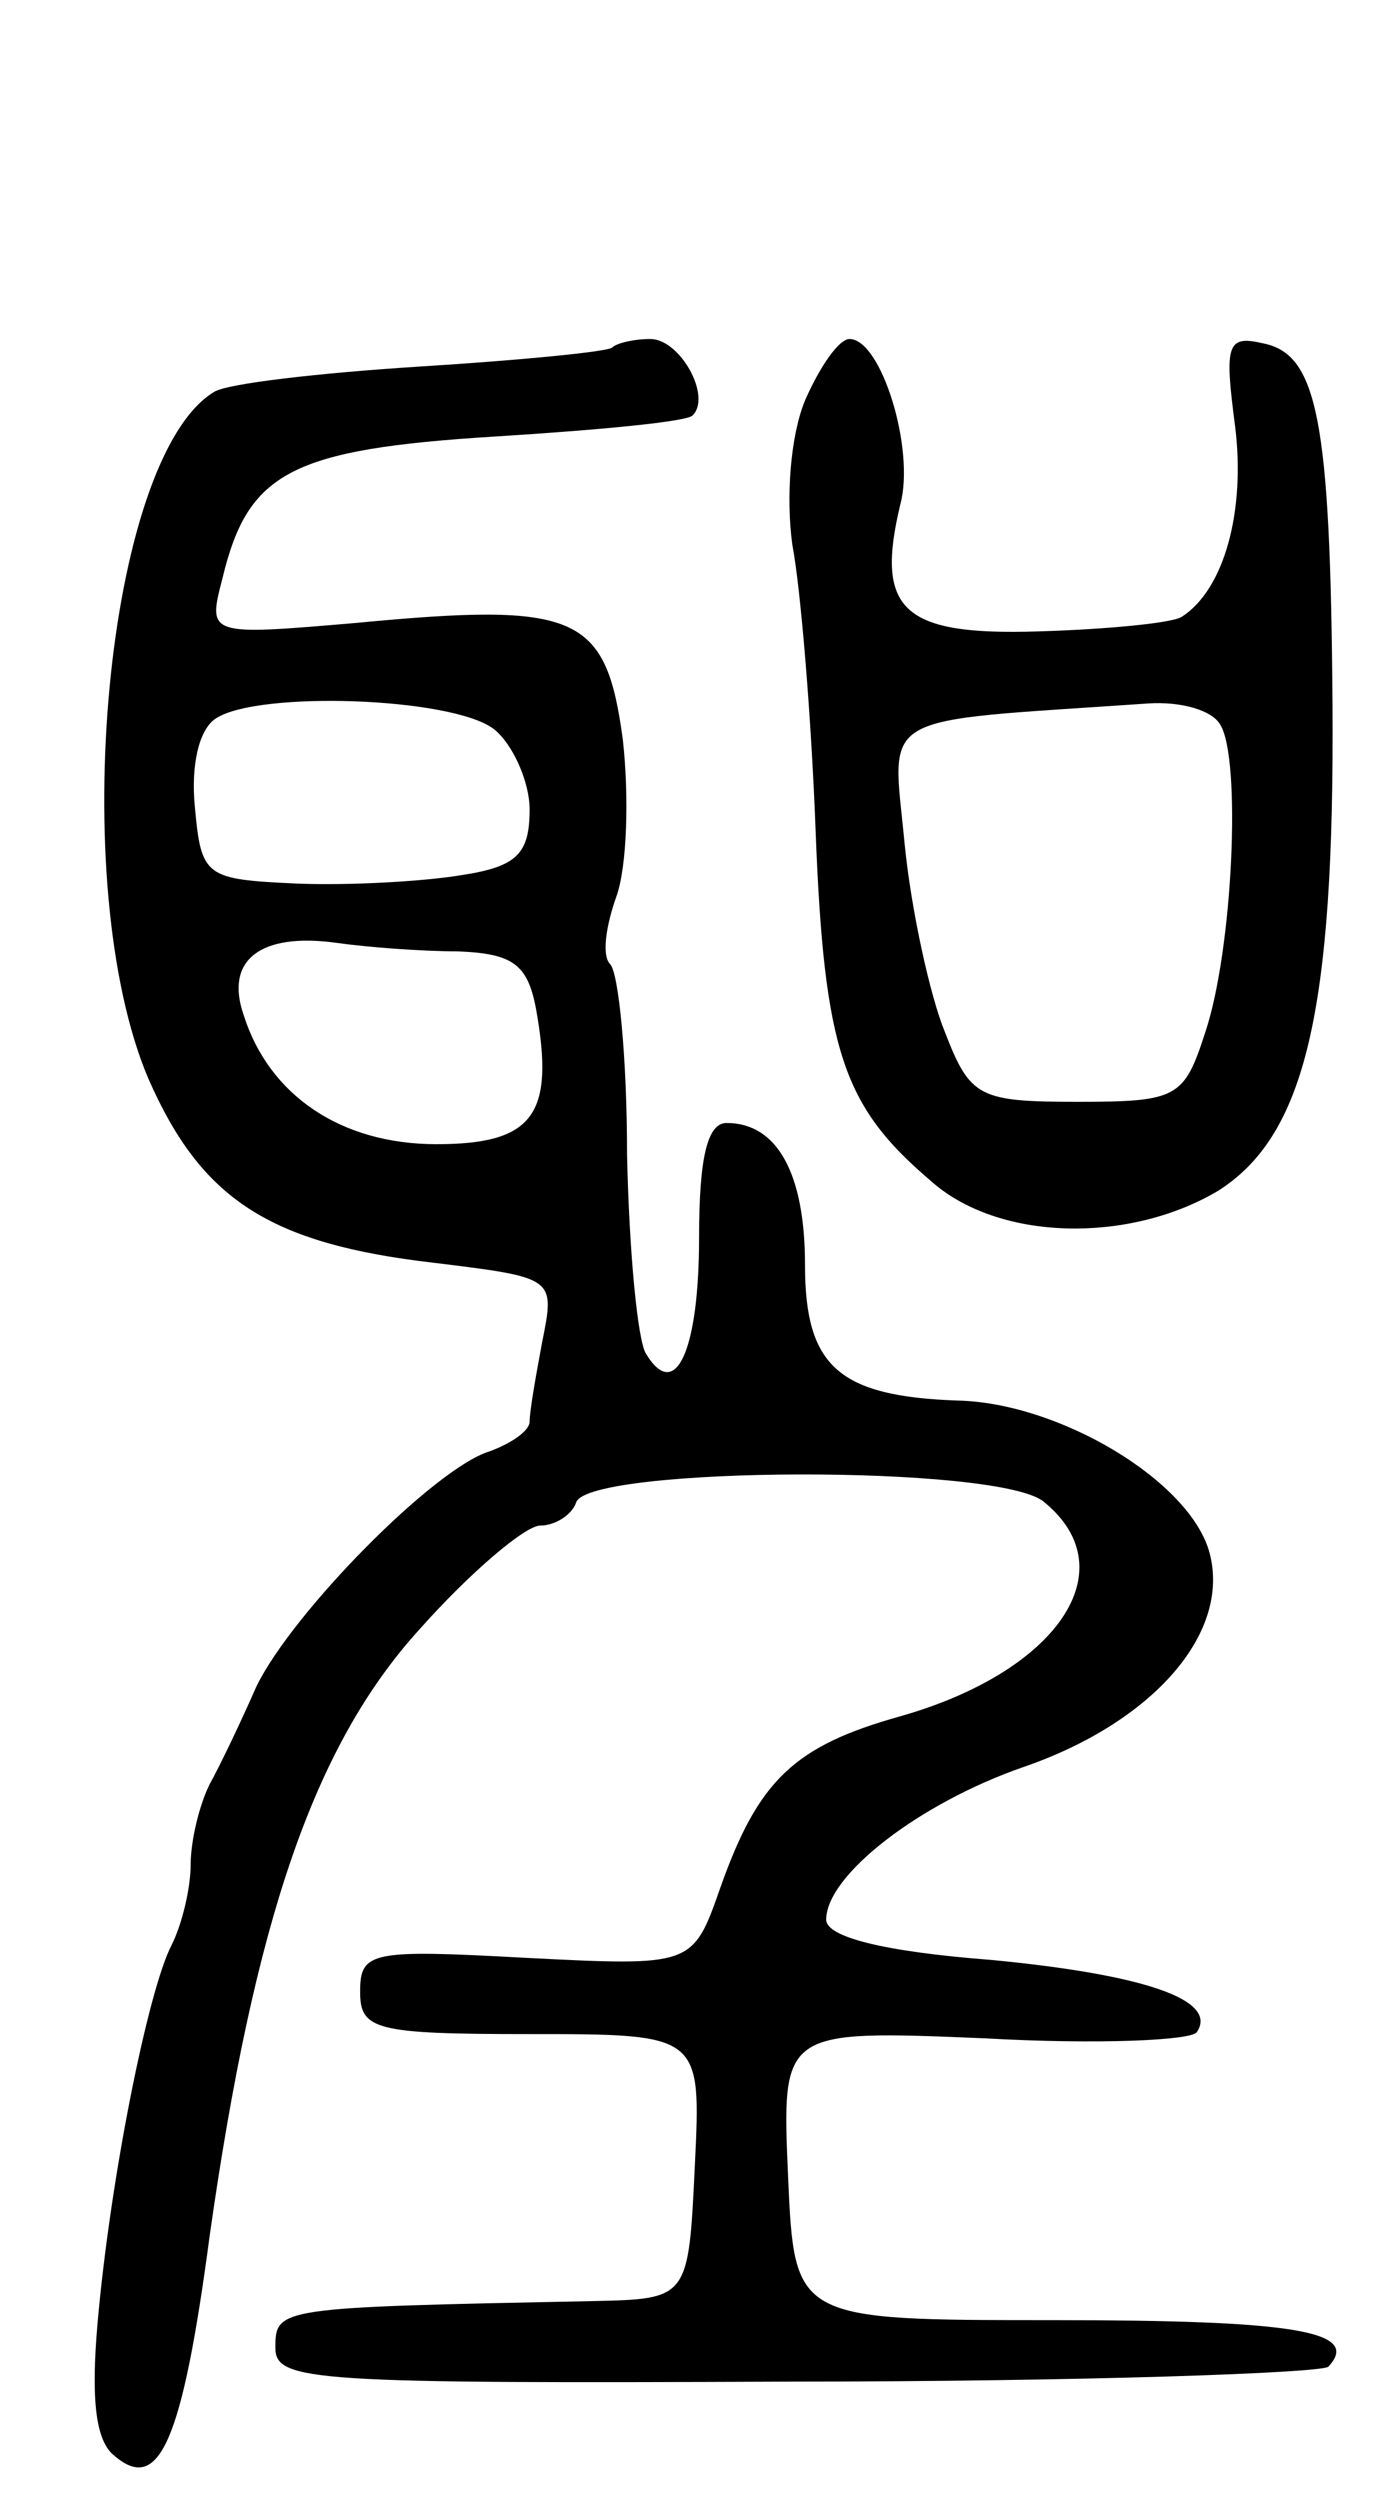
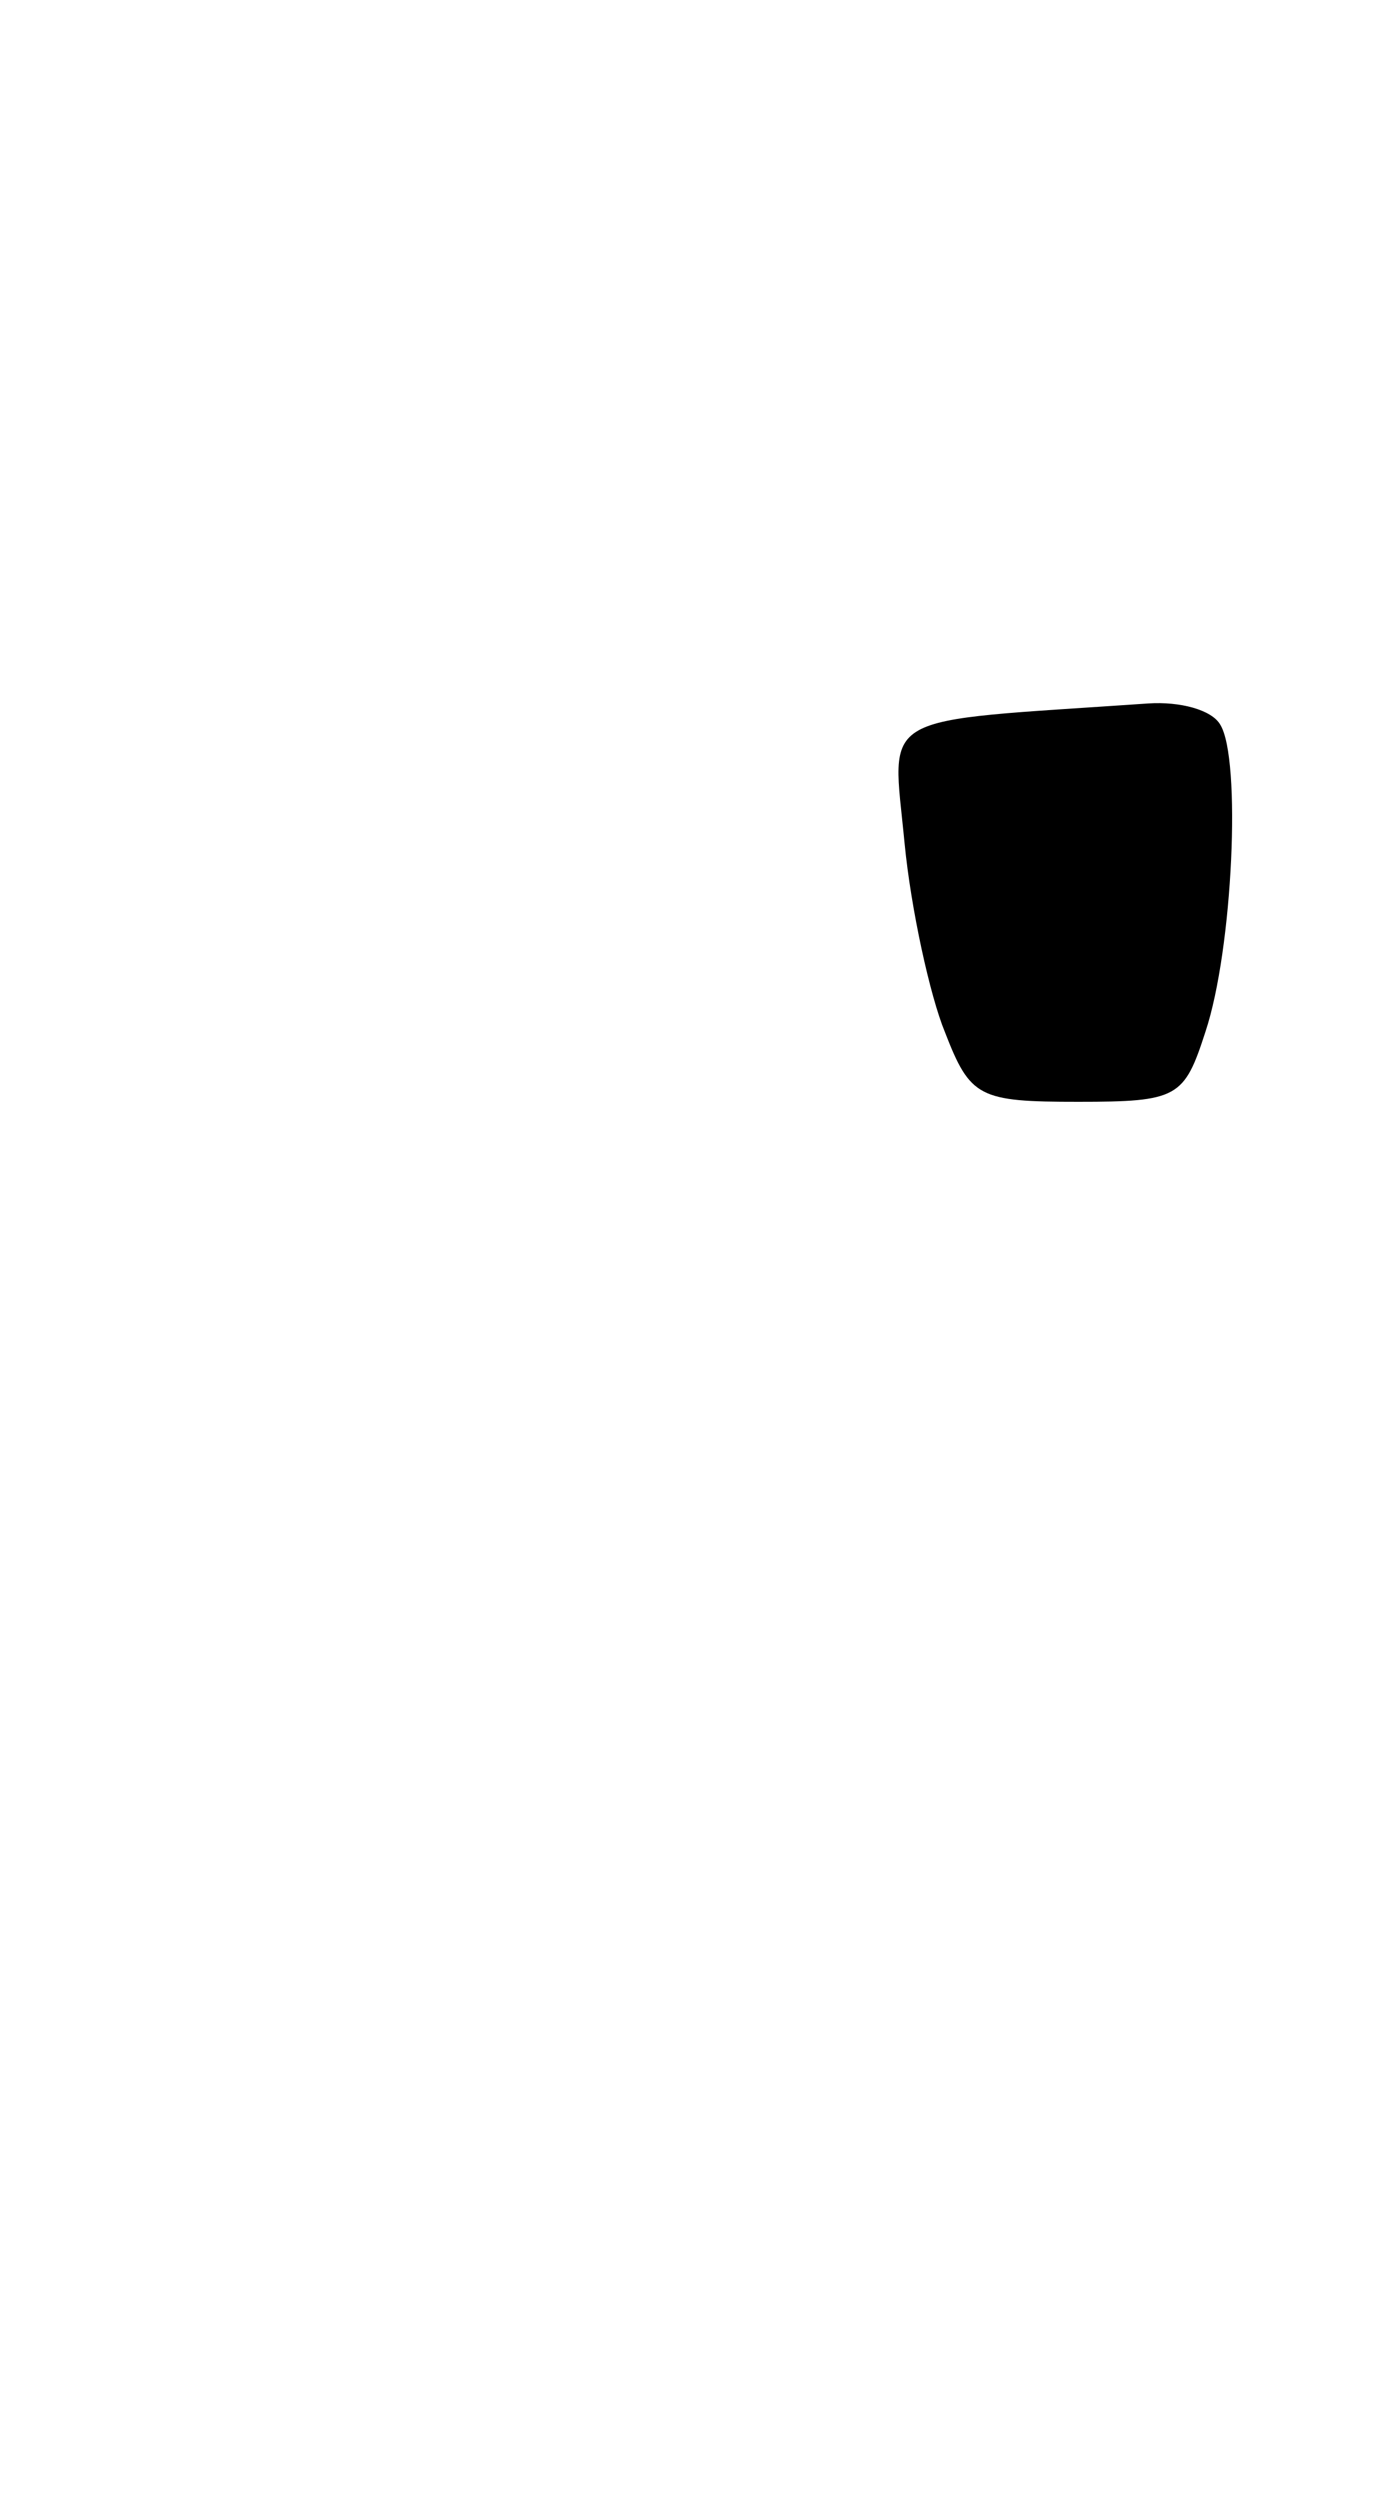
<svg xmlns="http://www.w3.org/2000/svg" version="1.0" width="65" height="118" viewBox="0 0 65 118">
  <g transform="translate(0,118) scale(0.1,-0.1)">
-     <path d="M289 1016 c-2 -2 -43 -6 -91 -9 -47 -3 -91 -8 -97 -12 -51 -31 -70 -232 -31 -324 25 -57 57 -78 135 -87 57 -7 57 -7 51 -37 -3 -16 -6 -33 -6 -38 0 -4 -8 -10 -19 -14 -26 -8 -93 -76 -110 -111 -7 -16 -17 -37 -22 -46 -5 -10 -9 -27 -9 -38 0 -11 -4 -28 -9 -38 -11 -21 -29 -110 -35 -179 -3 -35 -1 -55 8 -62 21 -18 32 6 45 104 21 148 49 231 99 286 24 27 50 49 57 49 7 0 15 5 17 11 6 17 201 18 221 0 39 -32 6 -80 -68 -101 -50 -14 -67 -30 -85 -81 -13 -37 -13 -37 -92 -33 -73 4 -78 3 -78 -16 0 -18 7 -20 80 -20 81 0 81 0 78 -62 -3 -63 -3 -63 -48 -64 -149 -3 -150 -3 -150 -22 0 -16 17 -17 245 -16 135 0 248 4 252 7 16 17 -17 22 -130 22 -122 0 -122 0 -125 68 -3 69 -3 69 93 65 53 -3 98 -1 100 3 10 15 -24 27 -97 34 -52 4 -78 11 -78 19 0 21 44 55 93 72 61 21 98 63 88 101 -9 34 -71 71 -119 72 -56 2 -72 16 -72 64 0 43 -13 67 -37 67 -9 0 -13 -16 -13 -54 0 -53 -11 -78 -25 -55 -4 6 -8 48 -9 94 0 46 -4 86 -8 90 -4 4 -2 18 3 32 5 14 6 47 3 74 -8 59 -21 65 -126 55 -70 -6 -70 -6 -63 21 12 50 32 61 129 67 48 3 91 7 93 10 9 9 -6 36 -20 36 -8 0 -16 -2 -18 -4z m-56 -180 c9 -7 17 -25 17 -38 0 -21 -6 -27 -32 -31 -18 -3 -53 -5 -78 -4 -43 2 -45 3 -48 36 -2 20 2 37 10 42 20 13 111 10 131 -5z m-17 -105 c26 -1 33 -6 37 -27 9 -50 -1 -64 -47 -64 -45 0 -79 23 -91 61 -9 26 8 39 44 34 14 -2 40 -4 57 -4z" />
-     <path d="M380 991 c-7 -17 -9 -46 -6 -68 4 -21 9 -82 11 -135 4 -104 13 -130 54 -165 32 -29 94 -30 136 -5 41 26 55 84 54 230 -1 134 -7 165 -33 170 -17 4 -18 -1 -13 -39 5 -40 -5 -77 -25 -90 -4 -3 -35 -6 -68 -7 -64 -2 -77 10 -65 60 7 26 -9 78 -24 78 -5 0 -14 -13 -21 -29z m196 -153 c10 -16 6 -106 -7 -145 -10 -31 -13 -33 -60 -33 -47 0 -51 2 -63 33 -7 17 -16 58 -19 89 -6 63 -15 57 115 66 15 1 30 -3 34 -10z" />
+     <path d="M380 991 z m196 -153 c10 -16 6 -106 -7 -145 -10 -31 -13 -33 -60 -33 -47 0 -51 2 -63 33 -7 17 -16 58 -19 89 -6 63 -15 57 115 66 15 1 30 -3 34 -10z" />
  </g>
</svg>